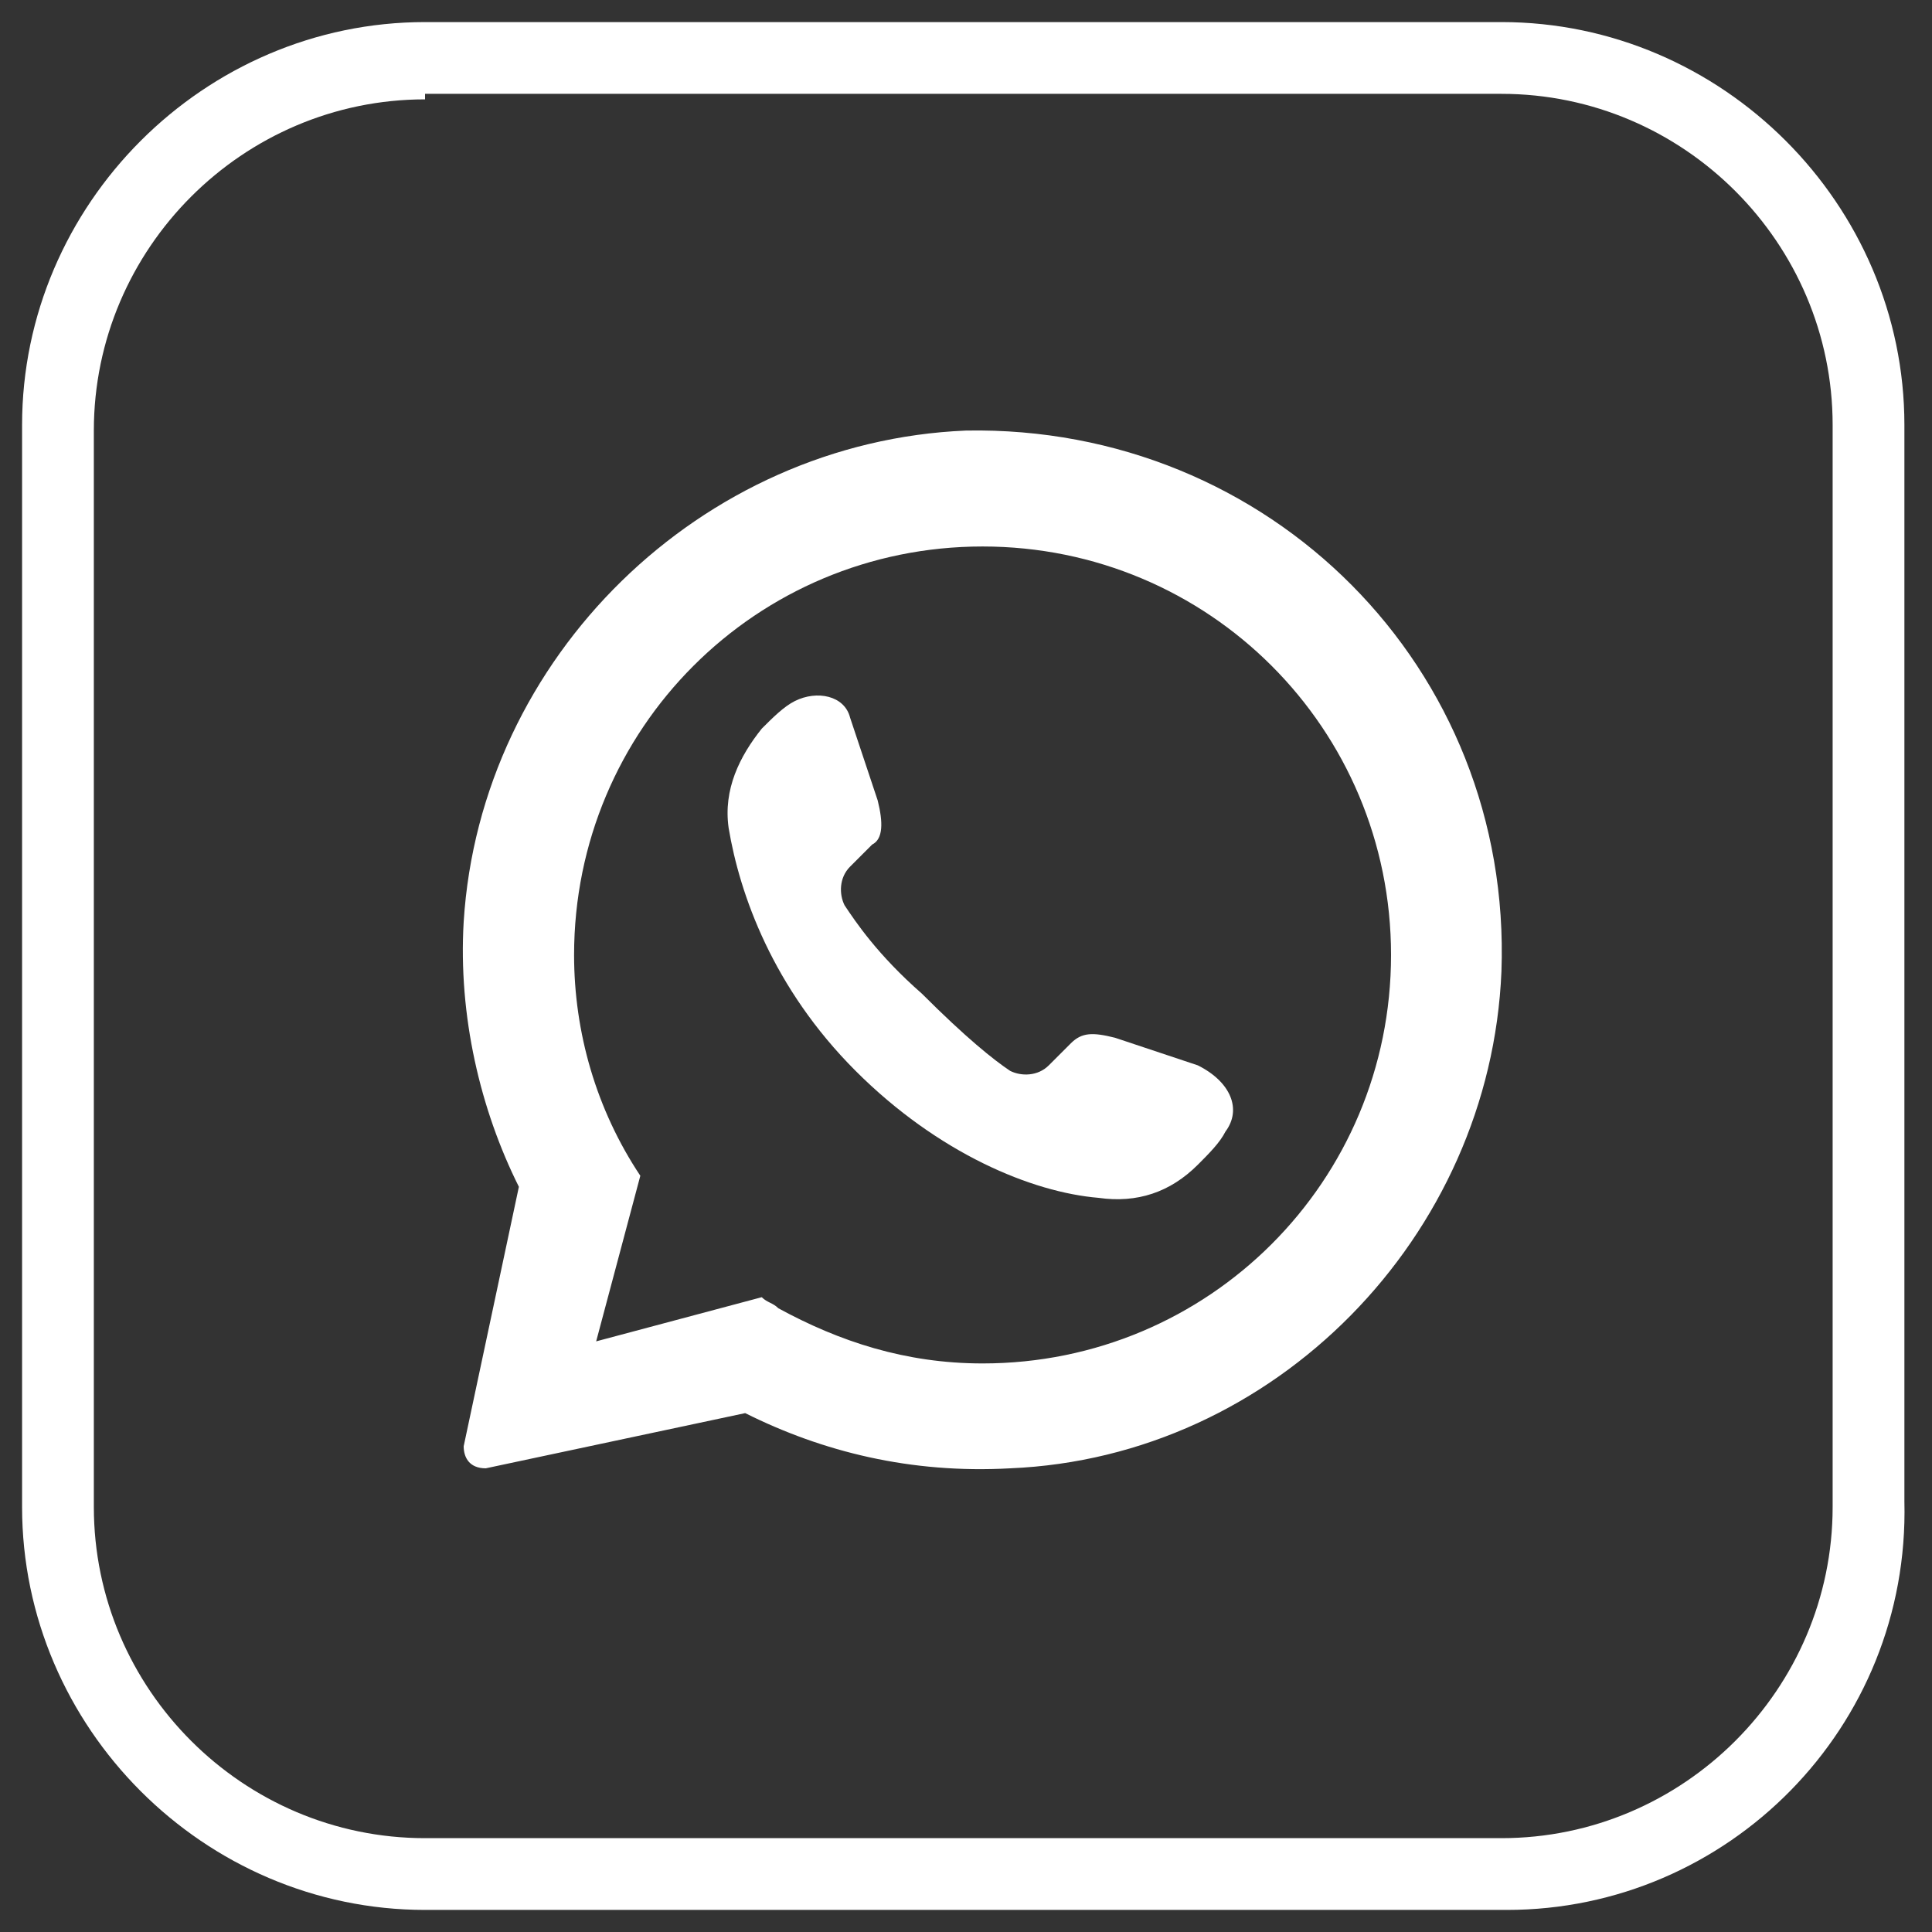
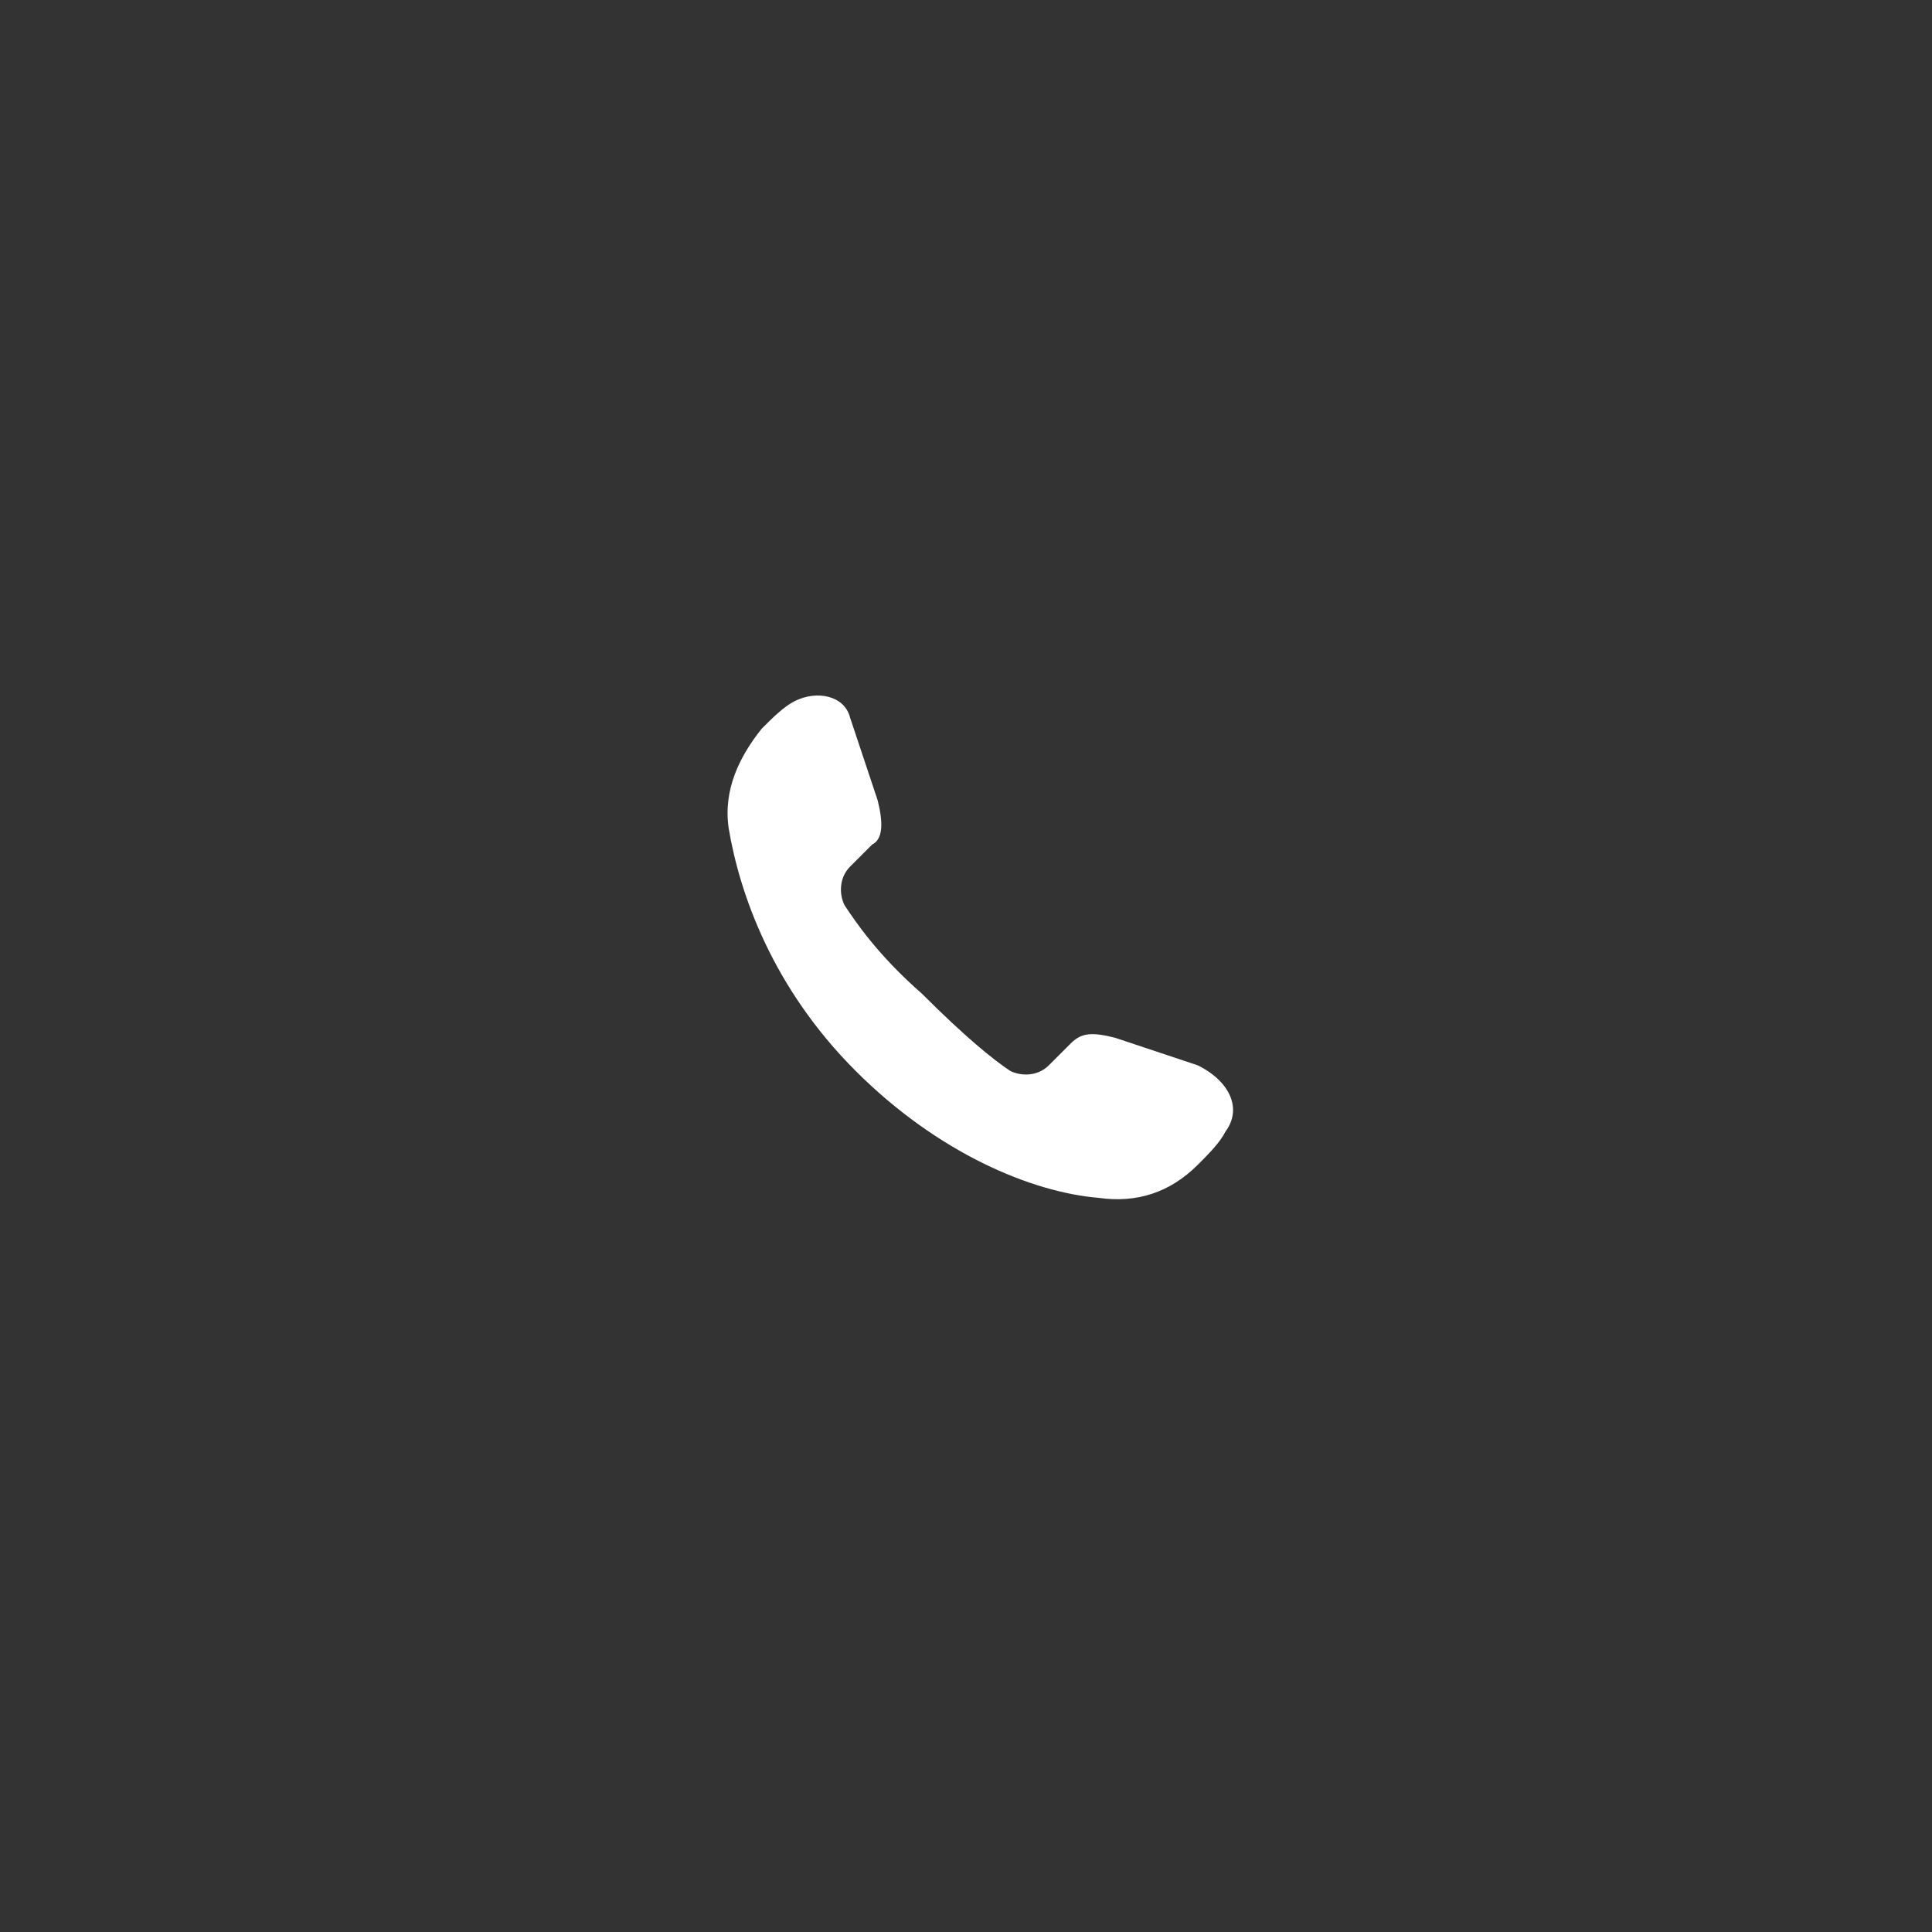
<svg xmlns="http://www.w3.org/2000/svg" version="1.1" id="Слой_1" x="0px" y="0px" viewBox="0 0 35 35" style="enable-background:new 0 0 35 35;" xml:space="preserve">
  <rect x="0" y="0" width="35" height="35" fill="#333333" stroke="none" />
  <style type="text/css"> .st0{fill:#FFFFFF;} </style>
  <g>
-     <path class="st0" d="M17.5,7.8c-4.8,0.2-8.8,4.1-9.1,8.9c-0.1,1.7,0.3,3.4,1,4.8l-1,4.7c0,0.2,0.1,0.4,0.4,0.4l4.7-1h0 c1.4,0.7,3,1.1,4.8,1c4.8-0.2,8.7-4.2,8.9-9C27.4,12.1,23,7.7,17.5,7.8z M17.8,24.7c-1.4,0-2.6-0.4-3.7-1c-0.1-0.1-0.2-0.1-0.3-0.2 l-3,0.8l0.8-3c-0.8-1.2-1.2-2.6-1.2-4c0-4.1,3.3-7.4,7.4-7.4s7.4,3.3,7.4,7.4S21.9,24.7,17.8,24.7z" />
    <path class="st0" d="M22.2,20.5c-0.1,0.2-0.3,0.4-0.5,0.6c-0.5,0.5-1.1,0.7-1.8,0.6c-1.2-0.1-2.9-0.8-4.4-2.3 c-1.5-1.5-2.1-3.2-2.3-4.4c-0.1-0.7,0.2-1.3,0.6-1.8c0.2-0.2,0.4-0.4,0.6-0.5c0.4-0.2,0.9-0.1,1,0.3l0.5,1.5 c0.1,0.4,0.1,0.7-0.1,0.8l-0.4,0.4c-0.2,0.2-0.2,0.5-0.1,0.7c0.2,0.3,0.6,0.9,1.4,1.6c0.8,0.8,1.3,1.2,1.6,1.4 c0.2,0.1,0.5,0.1,0.7-0.1l0.4-0.4c0.2-0.2,0.4-0.2,0.8-0.1l1.5,0.5C22.3,19.6,22.5,20.1,22.2,20.5z" />
-     <path class="st0" d="M27.3,34.6H7.7c-4,0-7.3-3.3-7.3-7.3V7.7c0-4,3.3-7.3,7.3-7.3h19.5c4,0,7.3,3.3,7.3,7.3v19.5 C34.6,31.3,31.3,34.6,27.3,34.6z M7.7,1.8c-3.3,0-6,2.7-6,6v19.5c0,3.3,2.7,6,6,6h19.5c3.3,0,6-2.7,6-6V7.7c0-3.3-2.7-6-6-6H7.7z" />
  </g>
</svg>